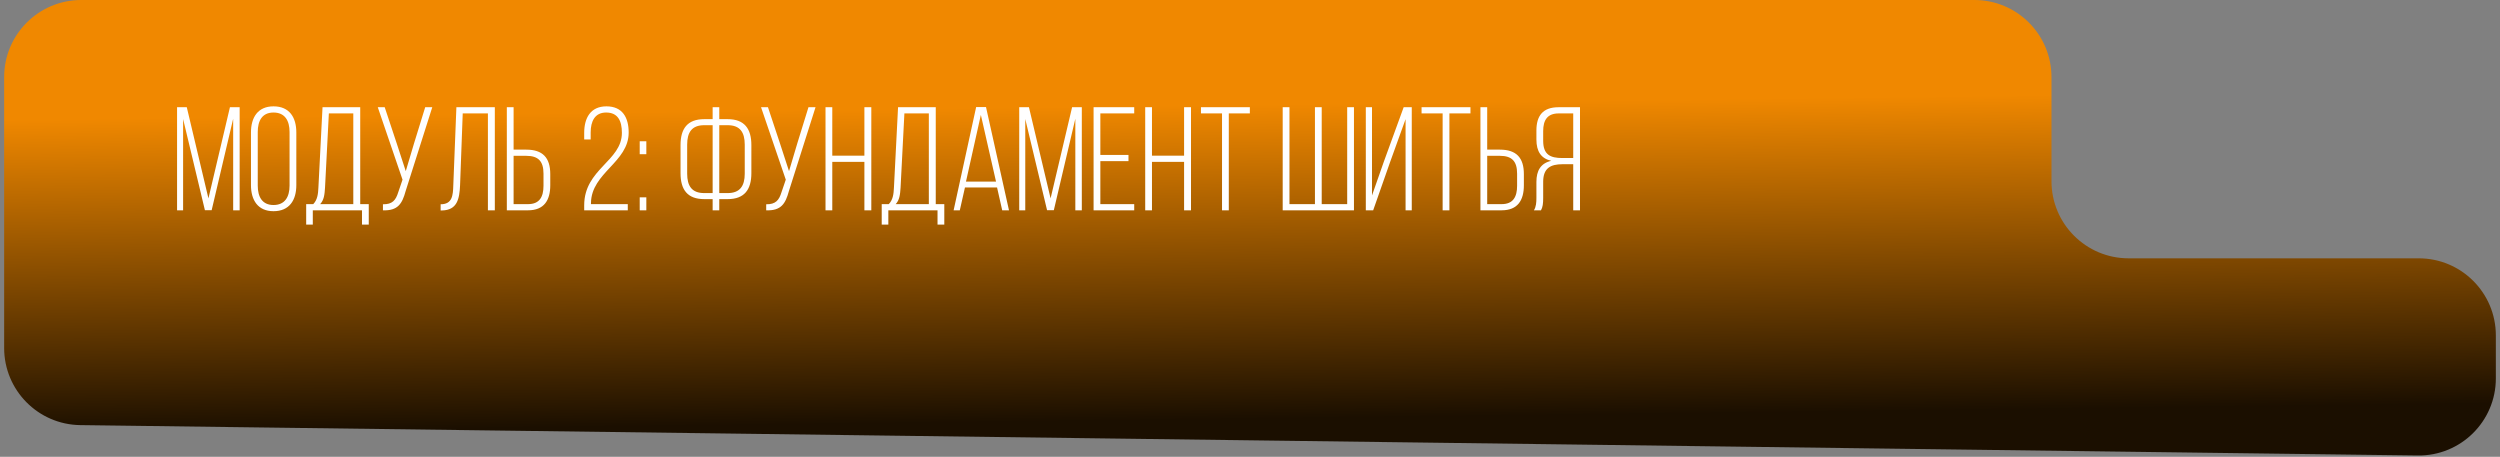
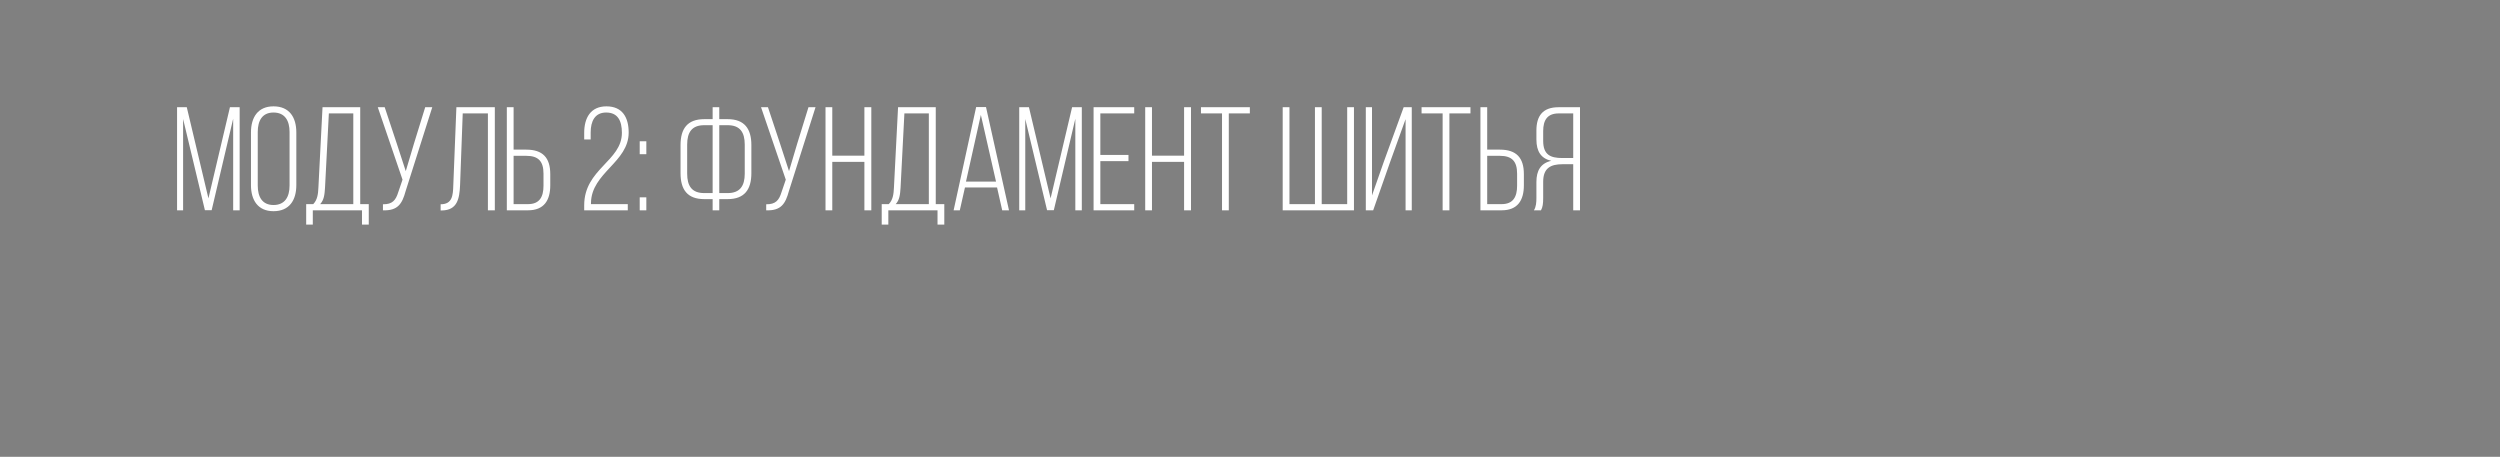
<svg xmlns="http://www.w3.org/2000/svg" width="301" height="55" viewBox="0 0 301 55" fill="none">
  <rect x="0" y="0" width="301" height="55" fill="#808080" stroke="none" />
-   <path d="M0.5 9.284C0.5 4.157 4.657 0 9.784 0H237.715C242.842 0 246.999 4.157 246.999 9.284V21.818C246.999 26.946 251.156 31.102 256.283 31.102H291.216C296.343 31.102 300.5 35.259 300.5 40.387V45.559C300.5 50.733 296.269 54.91 291.095 54.842L9.664 51.183C4.584 51.117 0.5 46.98 0.5 41.899V9.284Z" fill="url(#paint0_linear_479_316)" />
  <path d="M28.074 14.293L25.485 25.304H24.67L22.046 14.328V25.321H21.319V12.91H22.489L25.095 23.885L27.684 12.91H28.854V25.321H28.074V14.293ZM30.217 22.289V15.942C30.217 14.133 31.051 12.804 32.93 12.804C34.845 12.804 35.678 14.133 35.678 15.942V22.289C35.678 24.098 34.845 25.428 32.93 25.428C31.051 25.428 30.217 24.098 30.217 22.289ZM31.033 15.889V22.343C31.033 23.69 31.565 24.683 32.93 24.683C34.313 24.683 34.863 23.69 34.863 22.343V15.889C34.863 14.541 34.313 13.548 32.93 13.548C31.565 13.548 31.033 14.541 31.033 15.889ZM44.399 27.041H43.584V25.321H37.661V27.041H36.864V24.577H37.715C38.211 24.062 38.3 23.389 38.335 22.591L38.832 12.91H43.371V24.577H44.399V27.041ZM39.594 13.655L39.133 22.591C39.08 23.442 39.009 24.08 38.548 24.577H42.537V13.655H39.594ZM52.045 12.91L48.836 23.016C48.428 24.506 47.914 25.392 46.106 25.321V24.594C47.241 24.612 47.648 24.116 47.95 23.14L48.464 21.633L45.485 12.91H46.319L47.773 17.289L48.854 20.605L49.847 17.272L51.194 12.91H52.045ZM58.744 13.655H55.712L55.393 22.289C55.322 23.974 55.038 25.304 53.212 25.339H53.052V24.594C54.453 24.594 54.542 23.548 54.577 22.307L54.95 12.91H59.577V25.321H58.744V13.655ZM61.837 18.016H63.362C65.348 18.016 66.252 18.991 66.252 20.96V22.307C66.252 24.116 65.508 25.321 63.575 25.321H61.022V12.91H61.837V18.016ZM61.837 24.577H63.575C64.958 24.577 65.437 23.708 65.437 22.36V20.906C65.437 19.399 64.798 18.761 63.362 18.761H61.837V24.577ZM73.014 12.804C74.947 12.804 75.692 14.151 75.692 15.96C75.692 19.541 71.206 20.782 71.153 24.435V24.577H75.585V25.321H70.337V24.718C70.337 20.339 74.876 19.399 74.876 15.995C74.876 14.559 74.397 13.548 72.979 13.548C71.614 13.548 71.117 14.612 71.117 15.942V16.793H70.337V15.995C70.337 14.204 71.1 12.804 73.014 12.804ZM77.021 17.006H77.819V18.566H77.021V17.006ZM77.021 23.761H77.819V25.321H77.021V23.761ZM86.6 14.346H87.611C89.632 14.346 90.465 15.499 90.465 17.467V20.853C90.465 22.821 89.632 23.974 87.611 23.974H86.6V25.321H85.802V23.974H84.792C82.753 23.974 81.937 22.821 81.937 20.853V17.467C81.937 15.499 82.753 14.346 84.792 14.346H85.802V12.91H86.6V14.346ZM85.802 15.073H84.792C83.302 15.073 82.735 15.924 82.735 17.413V20.906C82.735 22.396 83.302 23.247 84.792 23.247H85.802V15.073ZM86.6 23.247H87.611C89.082 23.247 89.667 22.396 89.667 20.906V17.413C89.667 15.924 89.1 15.073 87.611 15.073H86.6V23.247ZM98.19 12.91L94.981 23.016C94.573 24.506 94.059 25.392 92.25 25.321V24.594C93.385 24.612 93.793 24.116 94.094 23.14L94.608 21.633L91.63 12.91H92.463L93.917 17.289L94.998 20.605L95.991 17.272L97.339 12.91H98.19ZM104.073 19.488H100.207V25.321H99.392V12.91H100.207V18.743H104.073V12.91H104.906V25.321H104.073V19.488ZM113.694 27.041H112.878V25.321H106.956V27.041H106.158V24.577H107.009C107.506 24.062 107.594 23.389 107.63 22.591L108.126 12.91H112.665V24.577H113.694V27.041ZM108.889 13.655L108.428 22.591C108.374 23.442 108.303 24.08 107.842 24.577H111.832V13.655H108.889ZM120.046 22.573H116.18L115.56 25.321H114.815L117.528 12.892H118.716L121.482 25.321H120.666L120.046 22.573ZM118.095 13.832L116.304 21.864H119.921L118.095 13.832ZM129.47 14.293L126.882 25.304H126.066L123.442 14.328V25.321H122.715V12.91H123.885L126.491 23.885L129.08 12.91H130.25V25.321H129.47V14.293ZM132.482 18.655H135.869V19.399H132.482V24.577H136.56V25.321H131.667V12.91H136.56V13.655H132.482V18.655ZM142.564 19.488H138.698V25.321H137.883V12.91H138.698V18.743H142.564V12.91H143.397V25.321H142.564V19.488ZM147.947 25.321H147.131V13.655H144.596V12.91H150.482V13.655H147.947V25.321ZM154.436 12.91H155.251V24.577H158.319V12.91H159.134V24.577H162.202V12.91H163.017V25.321H154.436V12.91ZM169.231 14.346L167.352 19.559L165.33 25.321H164.444V12.91H165.189V23.53L166.625 19.435L169.001 12.91H169.976V25.321H169.231V14.346ZM174.508 25.321H173.693V13.655H171.157V12.91H177.044V13.655H174.508V25.321ZM179.059 18.016H180.584C182.57 18.016 183.474 18.991 183.474 20.96V22.307C183.474 24.116 182.73 25.321 180.797 25.321H178.244V12.91H179.059V18.016ZM179.059 24.577H180.797C182.18 24.577 182.659 23.708 182.659 22.36V20.906C182.659 19.399 182.02 18.761 180.584 18.761H179.059V24.577ZM189.416 19.772H188.122C186.703 19.772 185.799 20.233 185.799 21.882V23.832C185.799 24.506 185.746 24.949 185.533 25.321H184.682C184.948 24.913 184.984 24.346 184.984 23.832V21.899C184.984 20.552 185.498 19.648 186.774 19.364C185.551 19.08 184.984 18.247 184.984 16.793V15.711C184.984 13.956 185.746 12.91 187.643 12.91H190.232V25.321H189.416V19.772ZM189.416 13.655H187.661C186.313 13.655 185.799 14.453 185.799 15.782V16.953C185.799 18.619 186.65 19.027 188.104 19.027H189.416V13.655Z" fill="white" />
  <defs>
    <linearGradient id="paint0_linear_479_316" x1="98.682" y1="13.23" x2="99.146" y2="51.064" gradientUnits="userSpaceOnUse">
      <stop stop-color="#F08800" />
      <stop offset="1" stop-color="#1B0F00" />
    </linearGradient>
  </defs>
</svg>